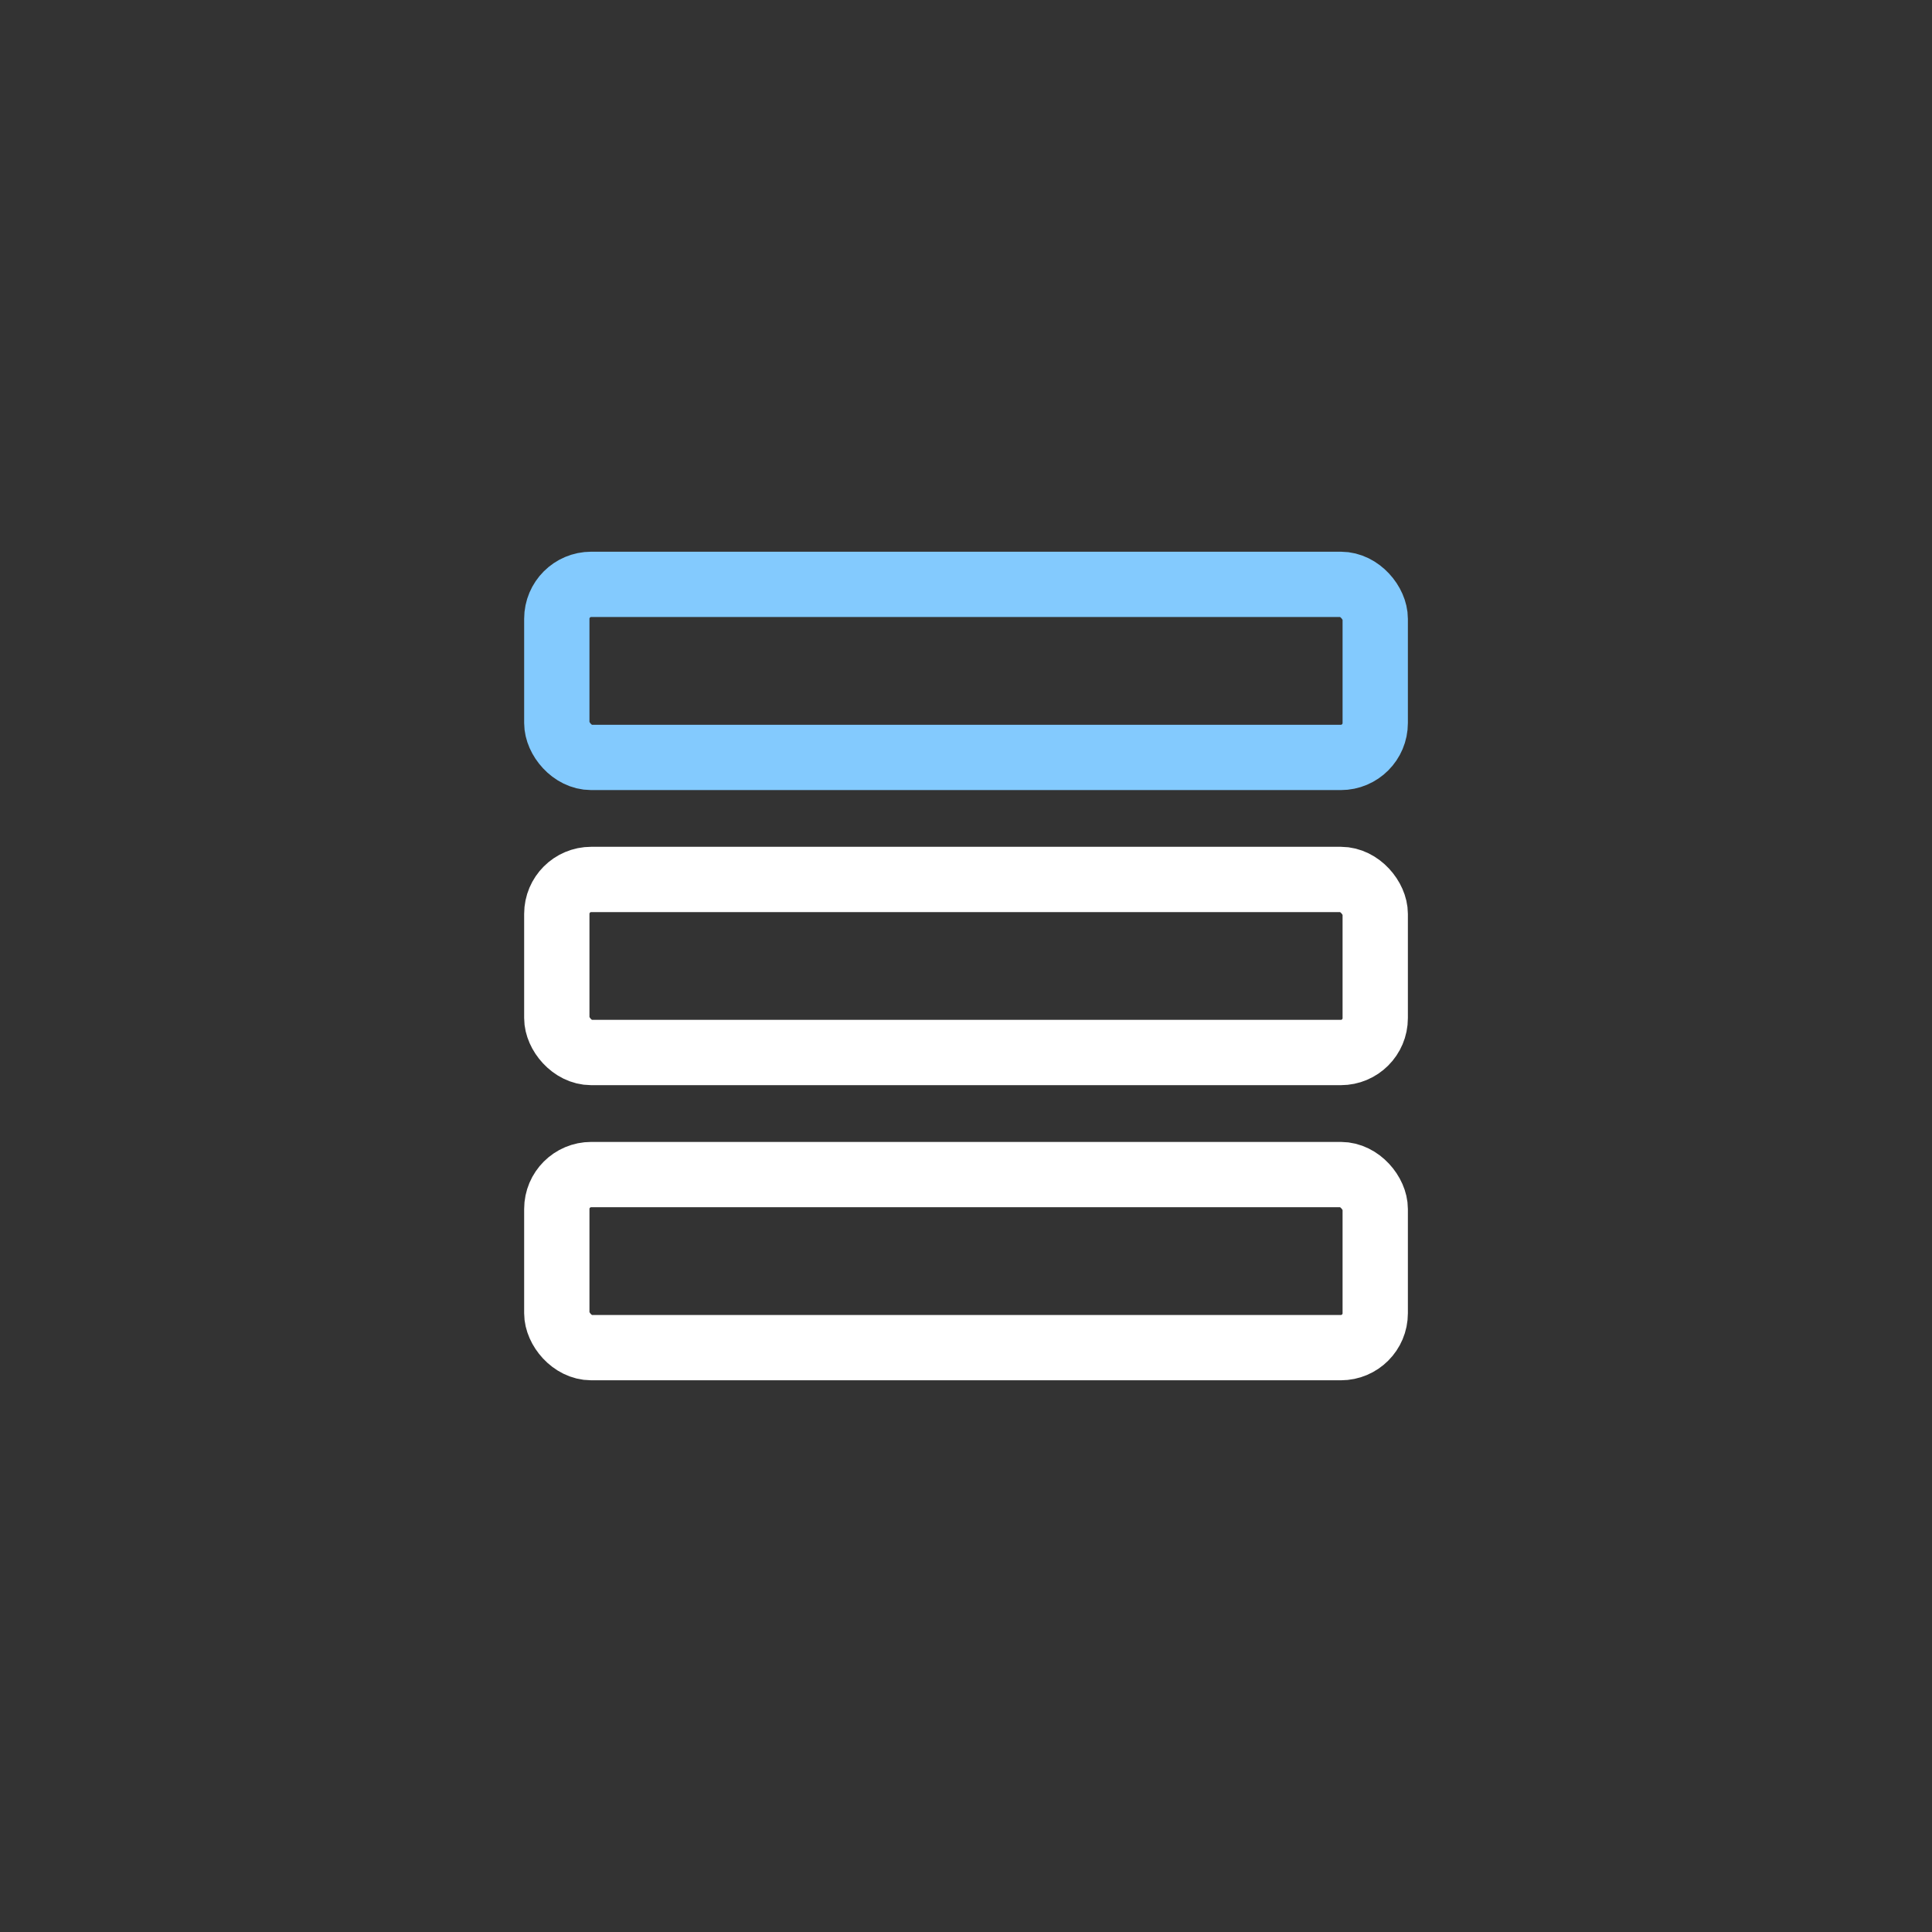
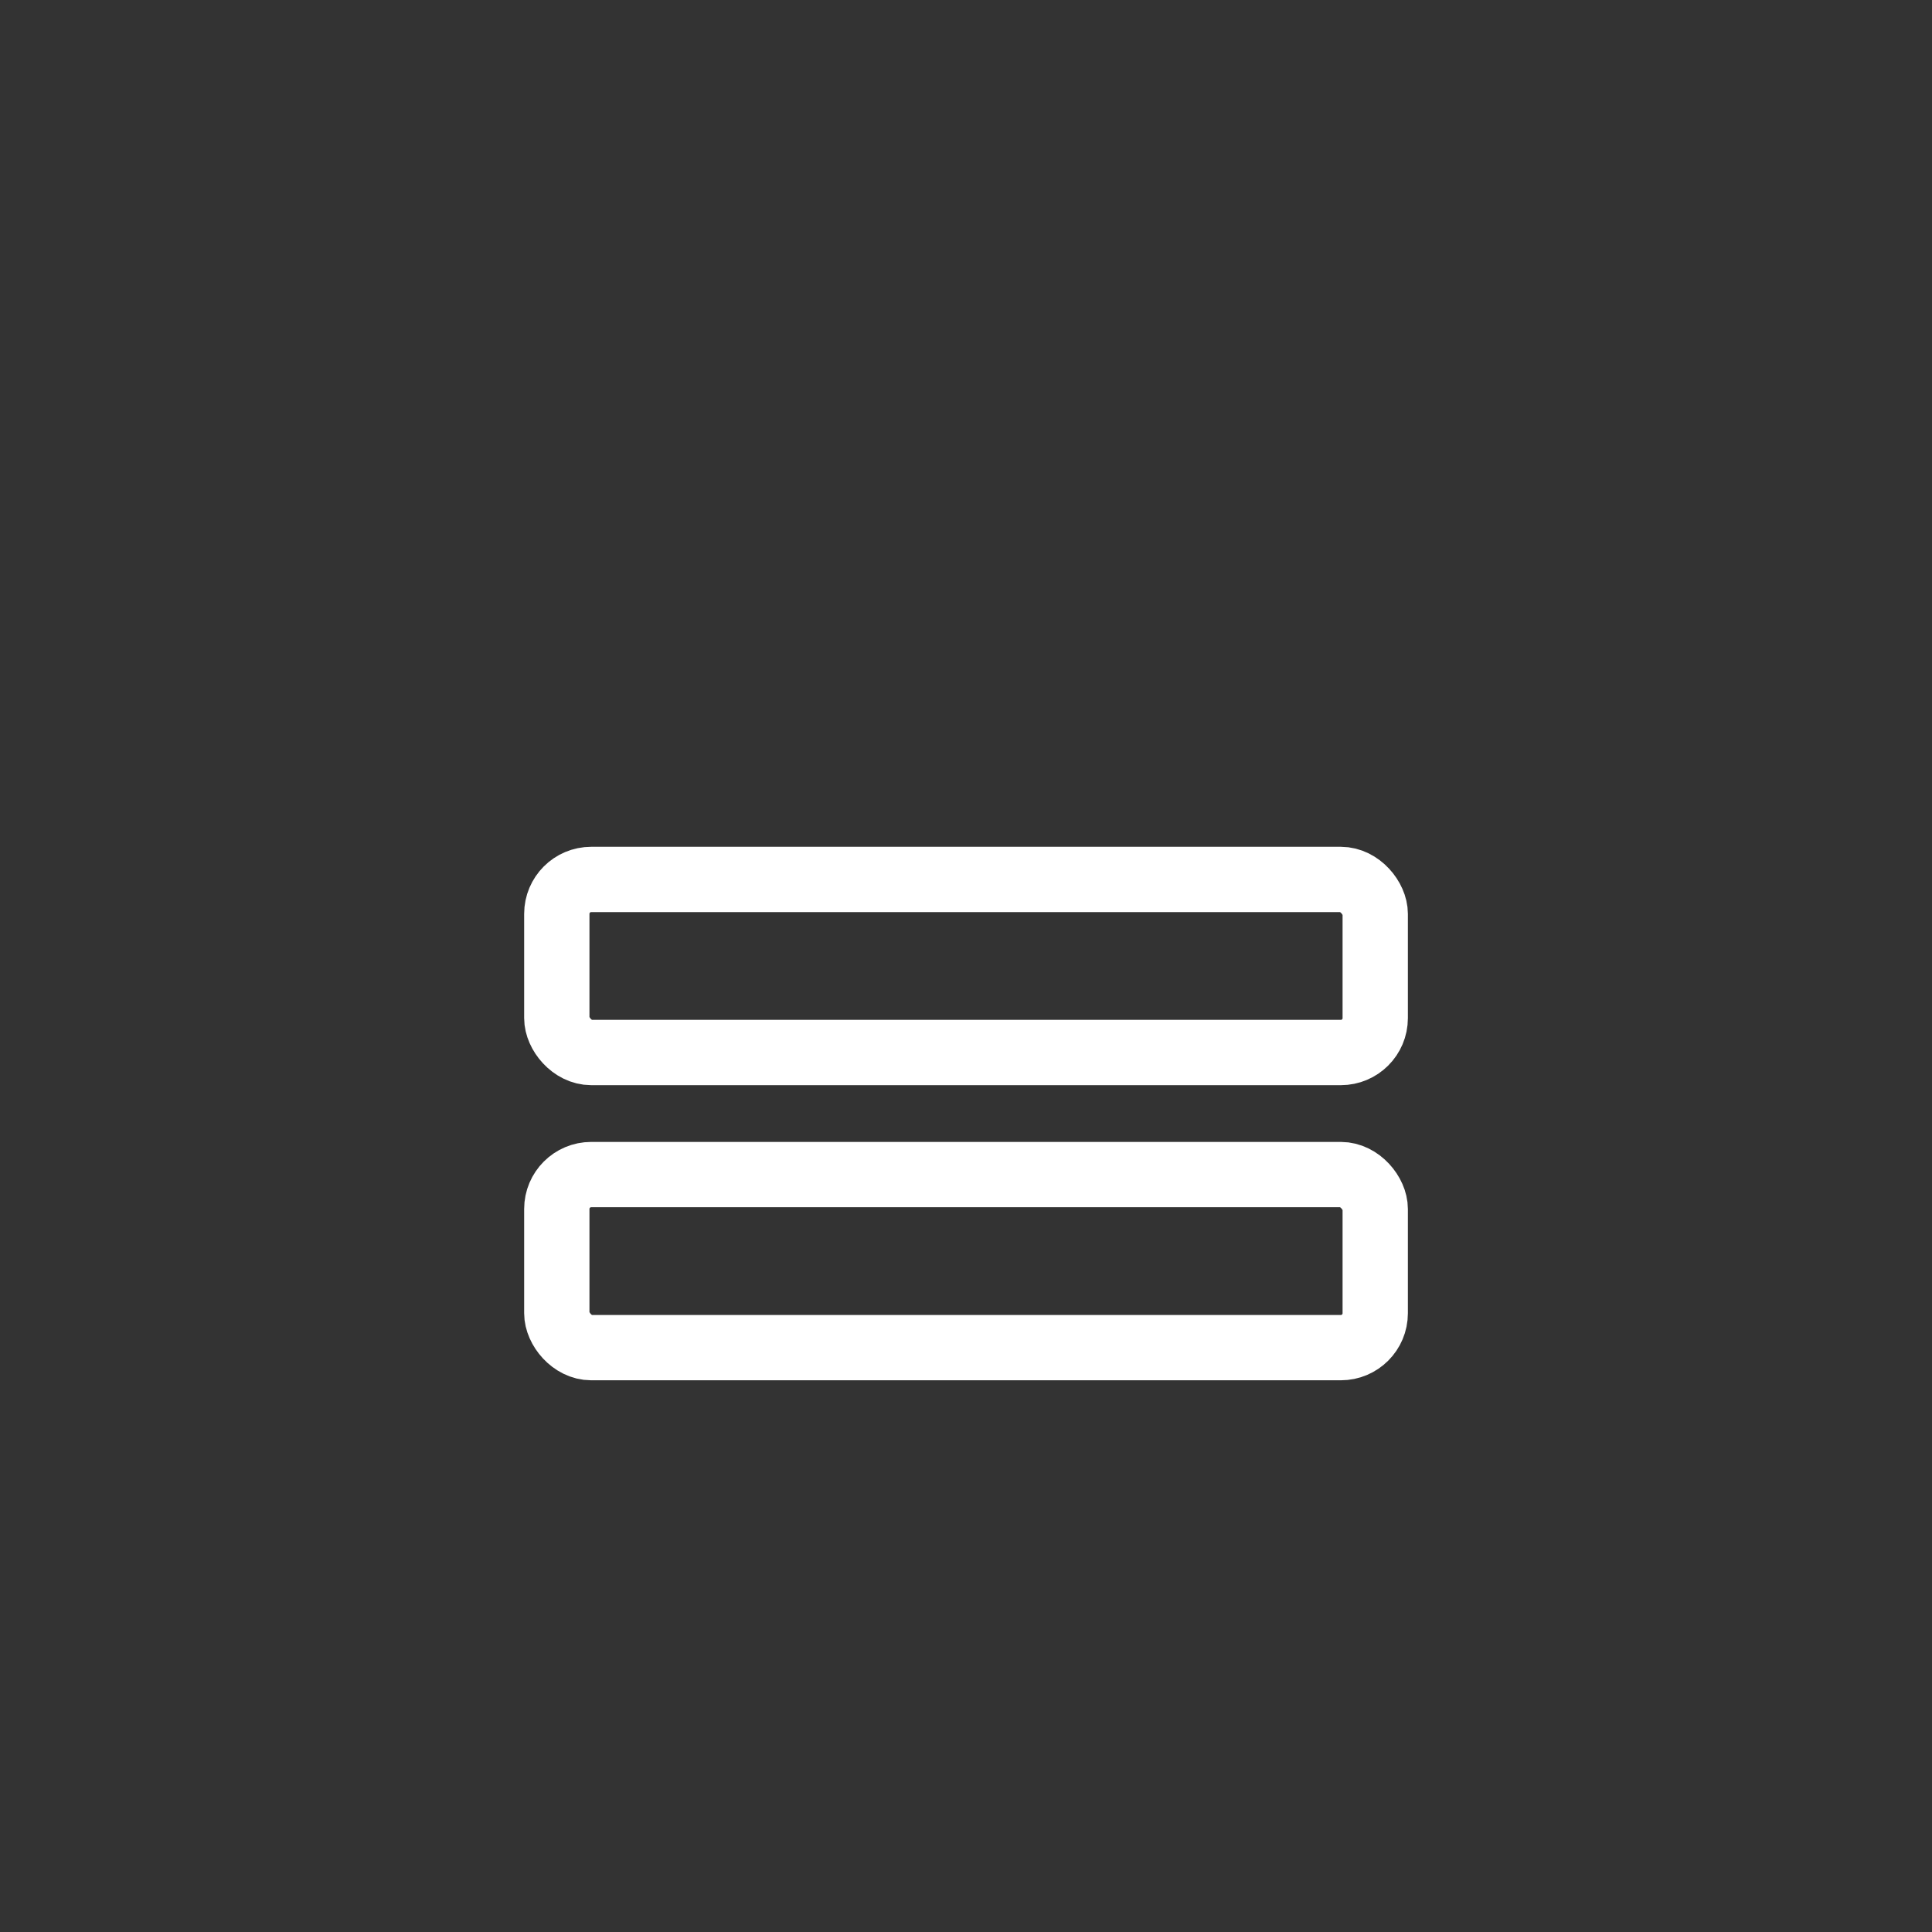
<svg xmlns="http://www.w3.org/2000/svg" viewBox="0 0 59.167 59.167" height="59.167" width="59.167" id="b">
  <rect x="0" y="0" width="59.167" height="59.167" fill="#333333" stroke="none" />
  <g id="c">
    <g id="d">
      <g>
-         <rect fill="none" height="59.167" width="59.167" />
        <g>
-           <rect stroke-width="2" stroke-miterlimit="10" stroke-linecap="round" stroke="#83cafe" fill="none" ry="1.054" rx="1.054" height="5.3" width="25.064" y="17.896" x="17.052" />
          <rect stroke-width="2" stroke-miterlimit="10" stroke-linecap="round" stroke="#fff" fill="none" ry="1.054" rx="1.054" height="5.3" width="25.064" y="26.933" x="17.052" />
          <rect stroke-width="2" stroke-miterlimit="10" stroke-linecap="round" stroke="#fff" fill="none" ry="1.054" rx="1.054" height="5.3" width="25.064" y="35.971" x="17.052" />
        </g>
      </g>
    </g>
  </g>
</svg>